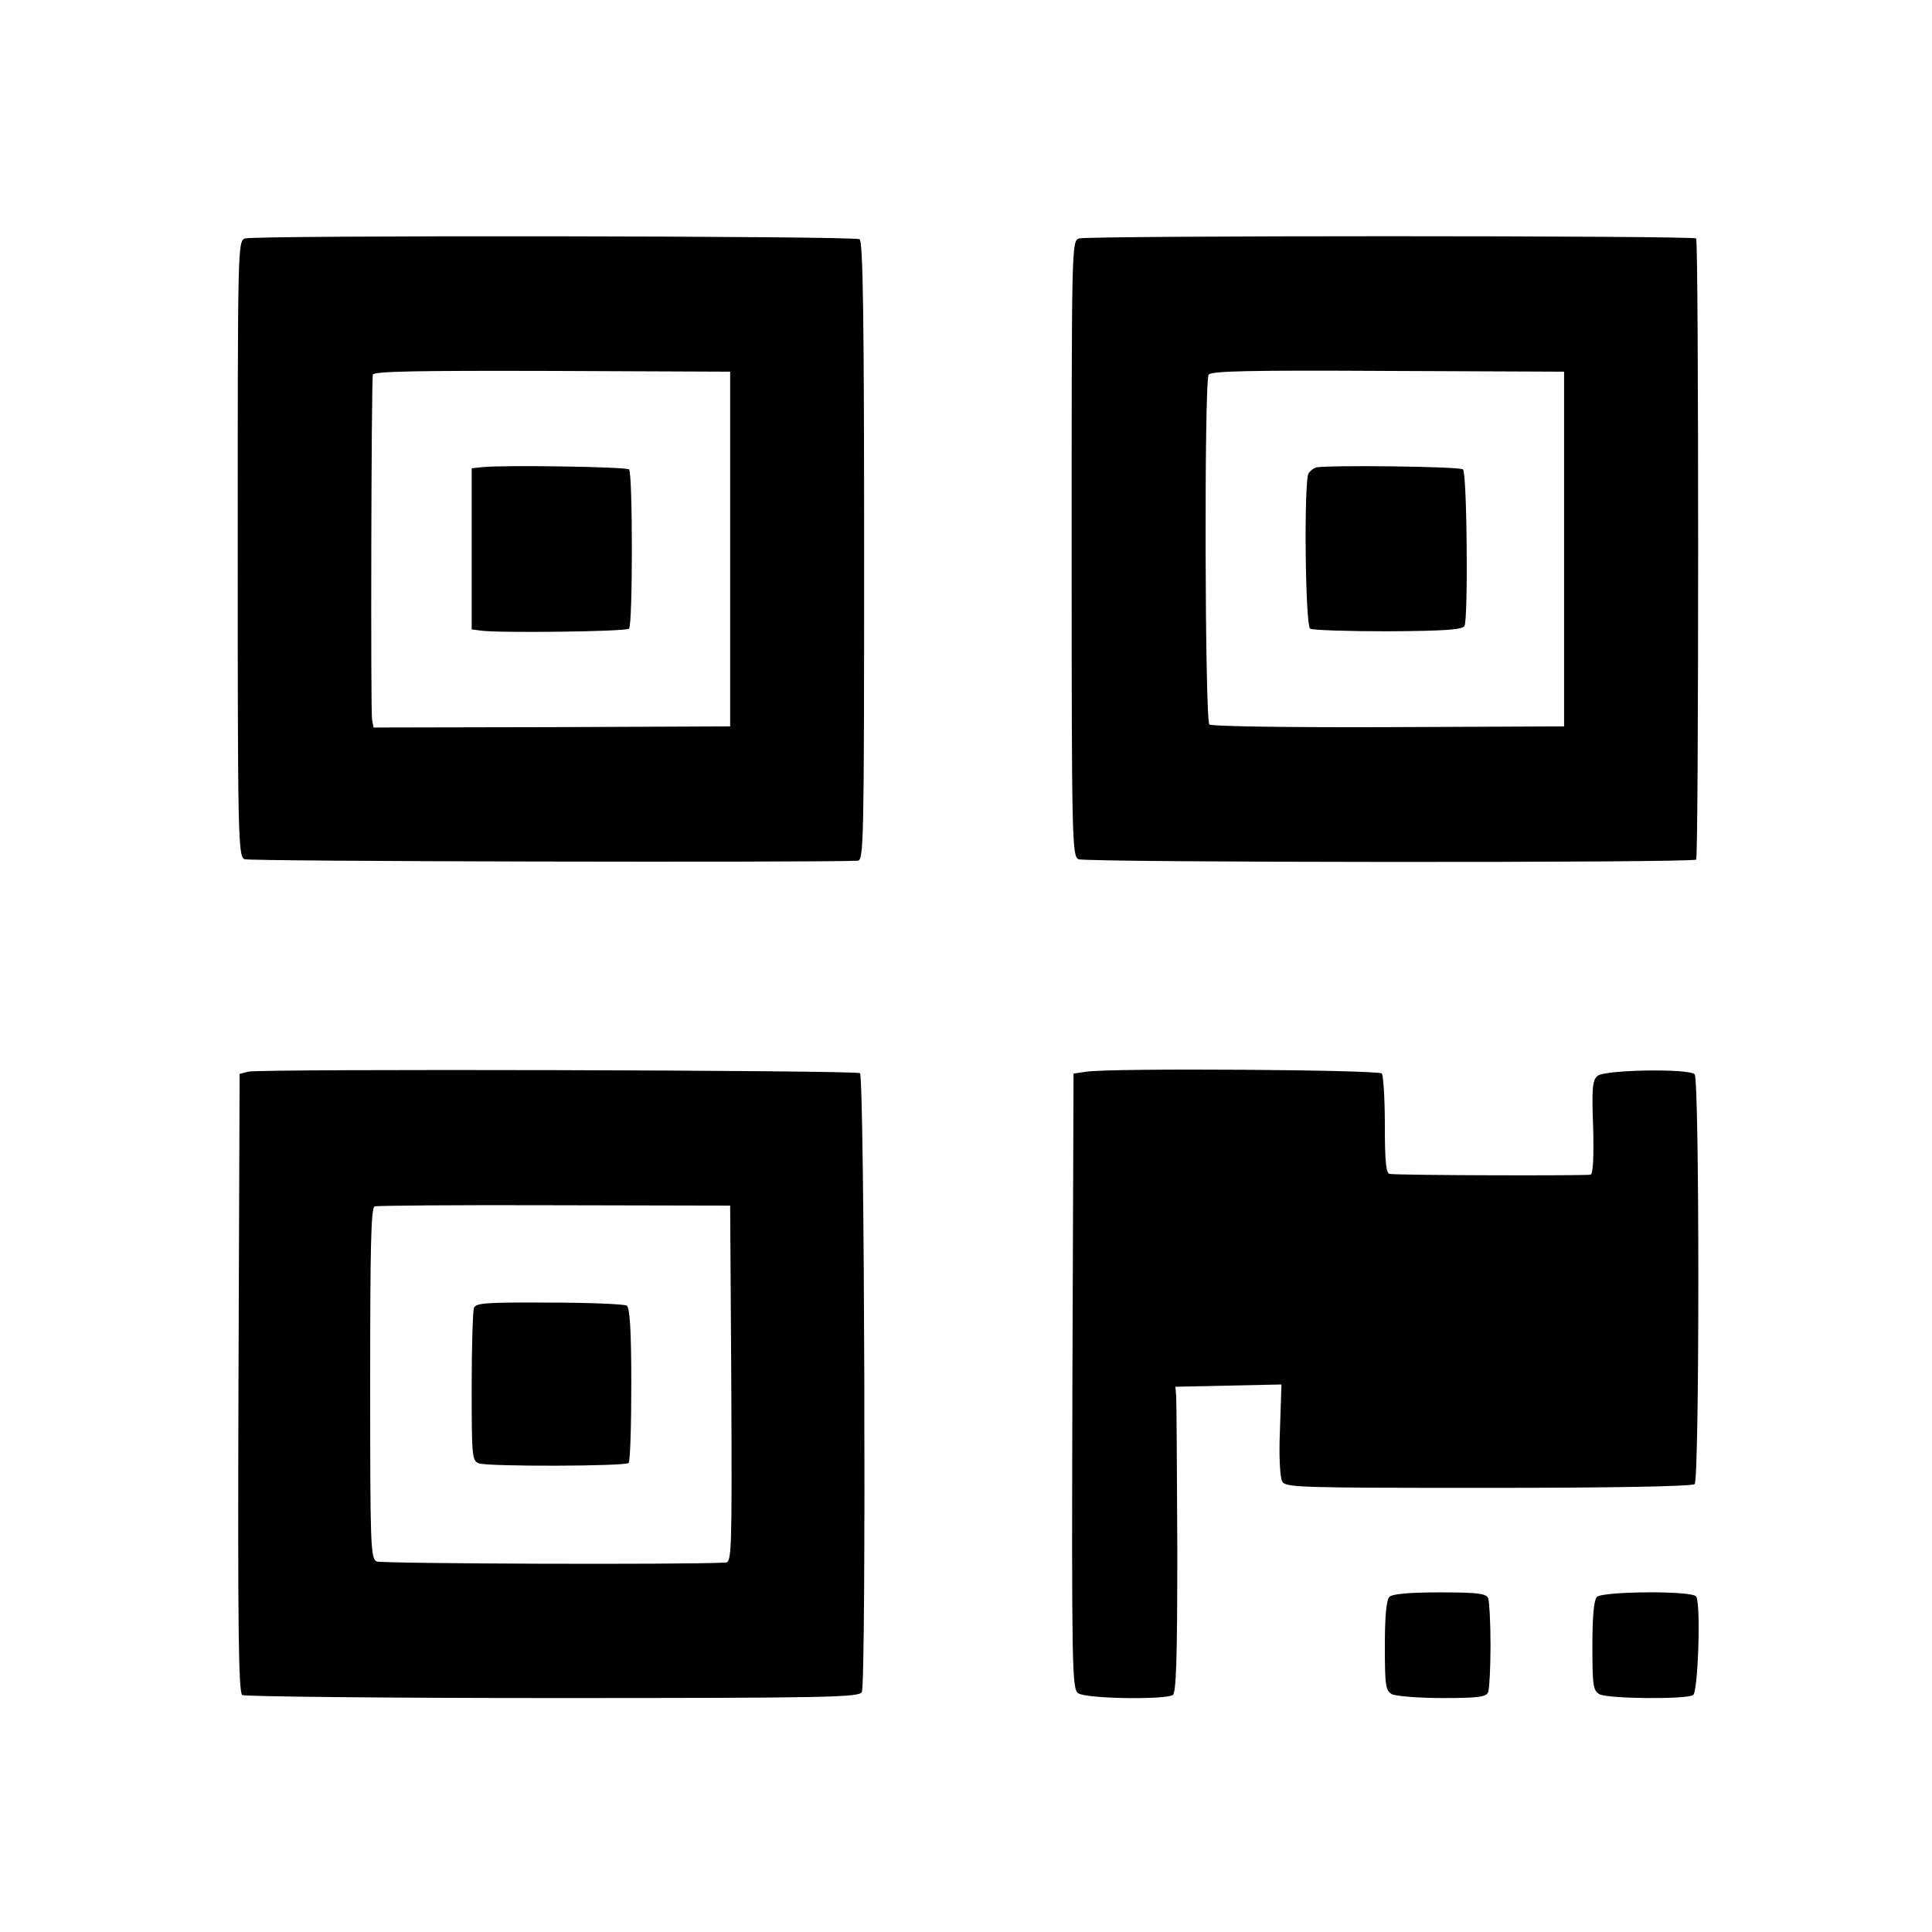
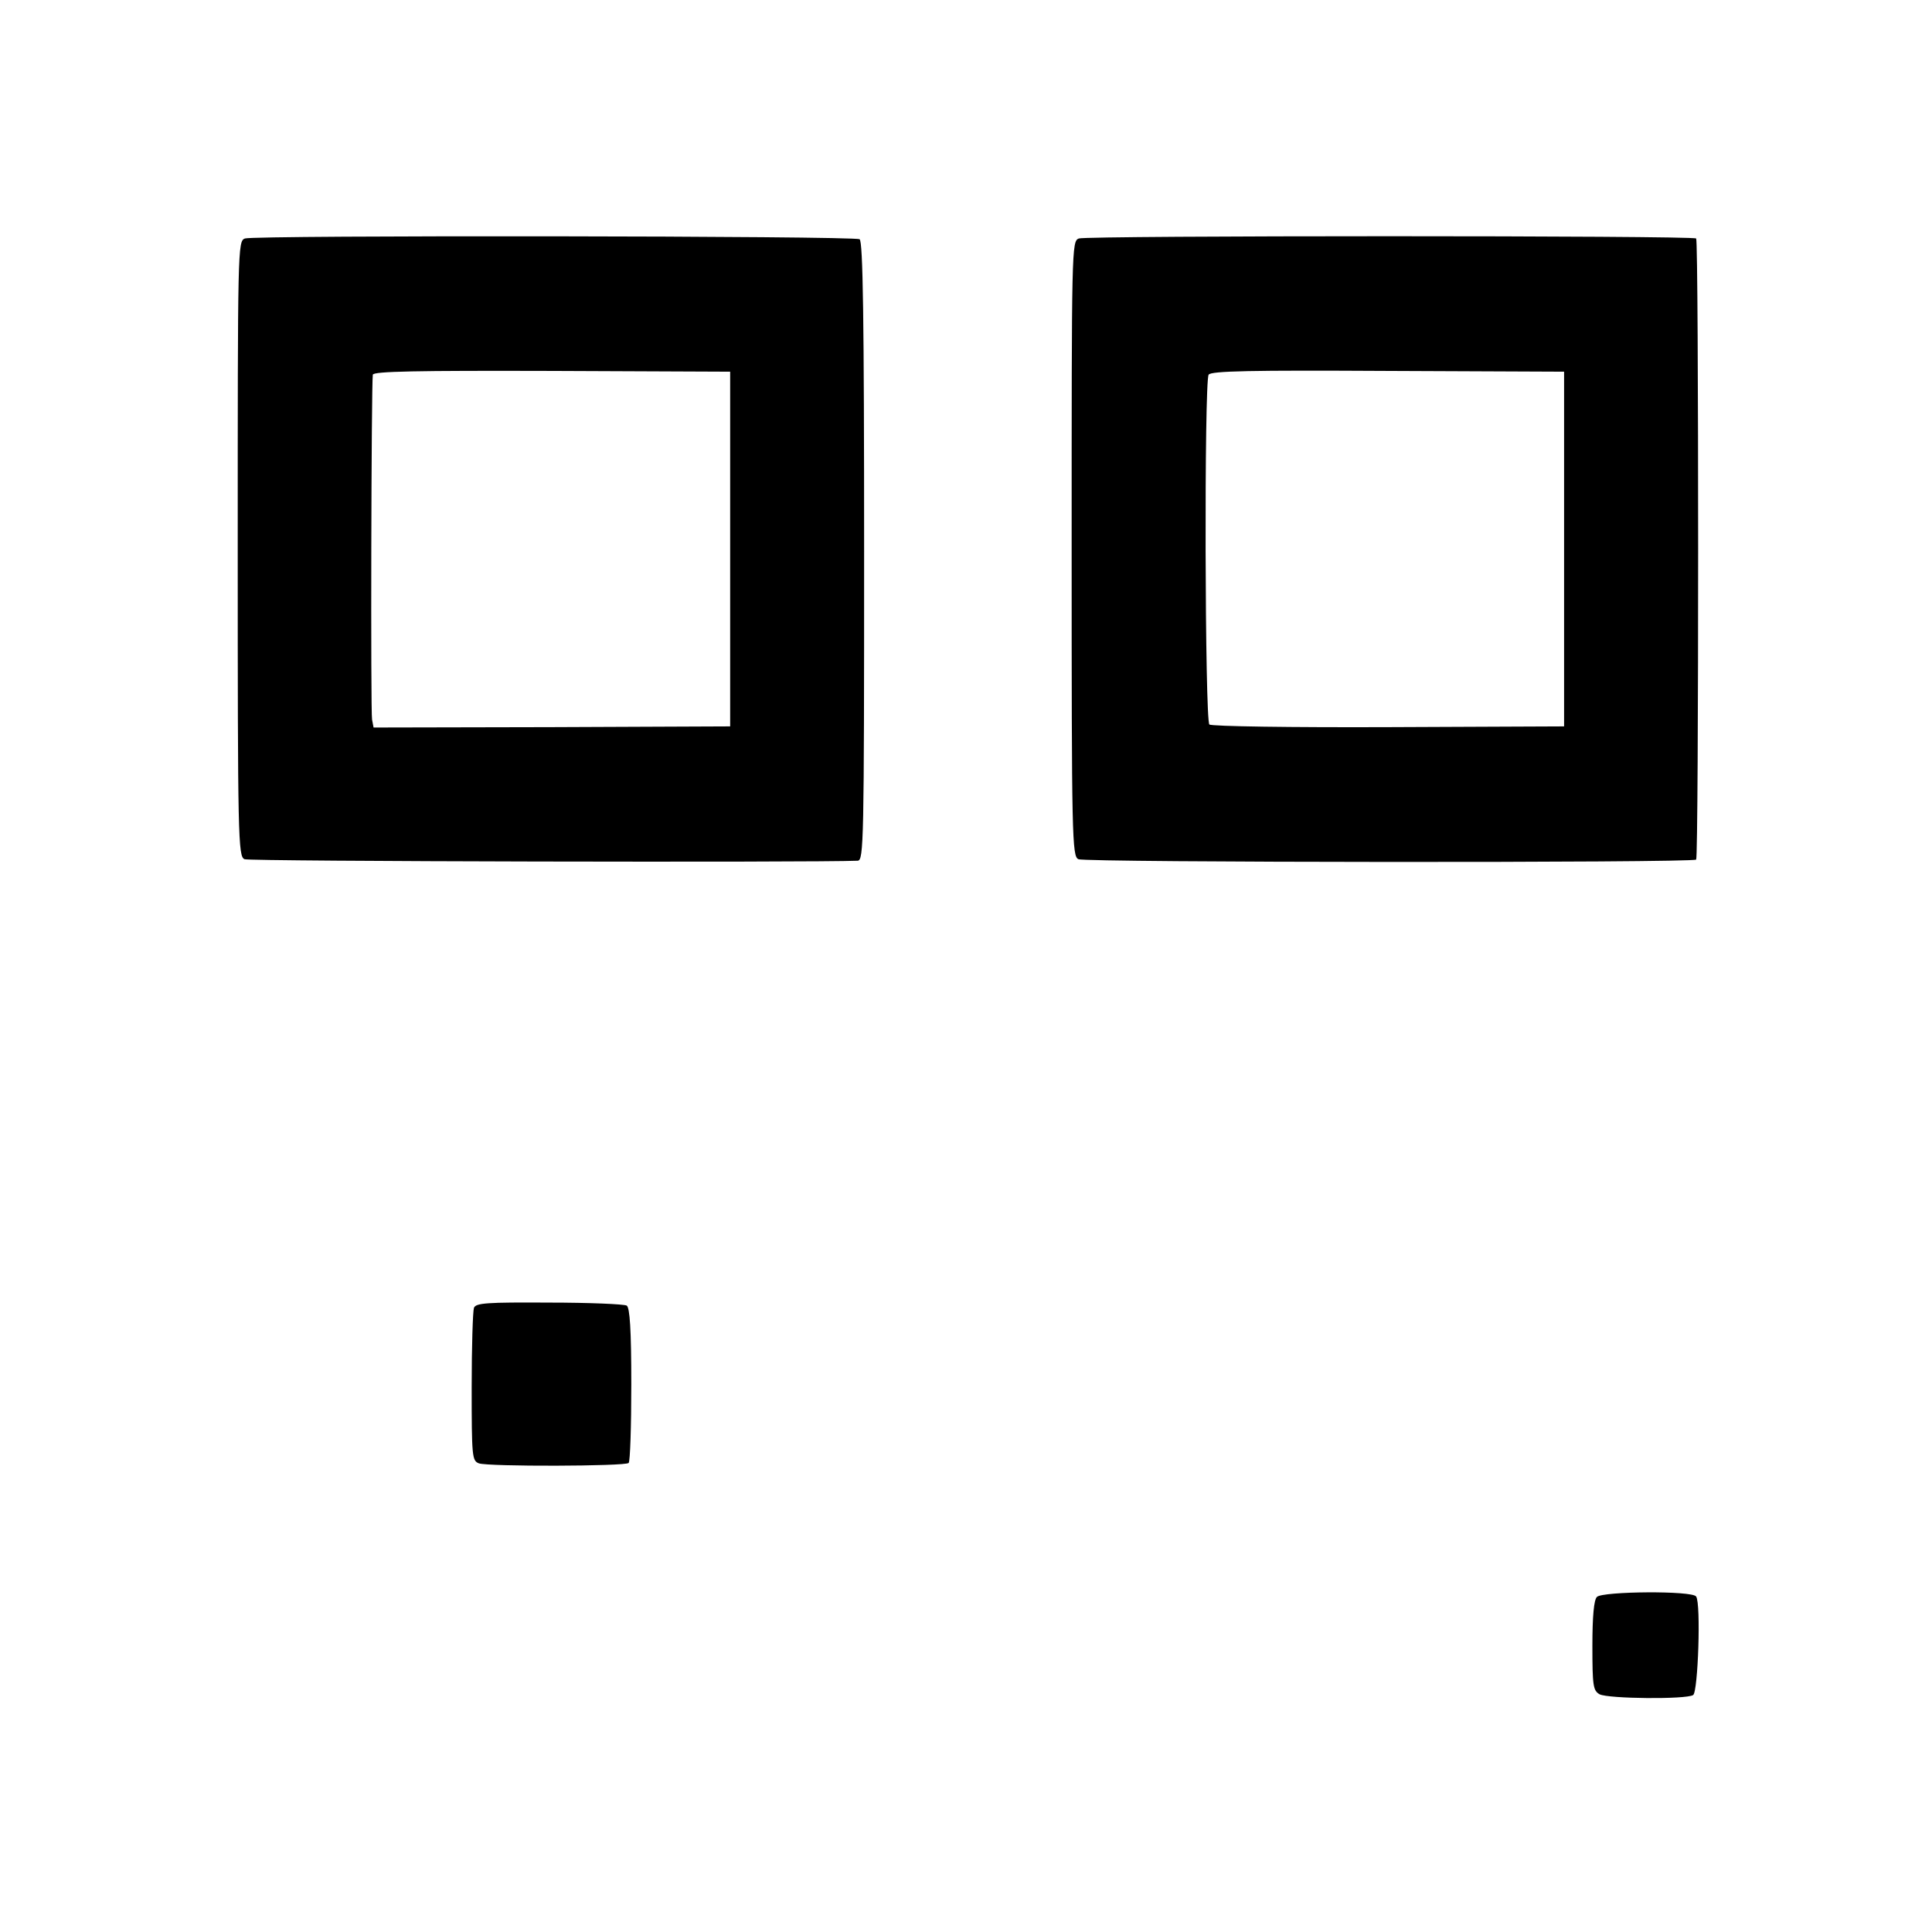
<svg xmlns="http://www.w3.org/2000/svg" version="1.0" width="512pt" height="512pt" viewBox="0 0 512 512" preserveAspectRatio="xMidYMid meet">
  <g transform="translate(0,512) scale(0.1,-0.1)" fill="#000000" stroke="none">
    <path d="M649 4488 c-19 -7 -19 -25 -19 -822 0 -767 1 -816 18 -823 12 -6 1508 -9 1625 -4 16 1 17 47 17 820 0 615 -3 822 -12 827 -15 9 -1603 11 -1629 2z m1286 -823 l0 -470 -473 -2 -472 -1 -4 21 c-4 20 -2 885 2 914 2 9 115 11 475 10 l472 -2 0 -470z" />
-     <path d="M1278 3882 l-28 -3 0 -213 0 -214 23 -3 c41 -7 387 -3 394 5 10 10 10 412 0 422 -7 7 -334 12 -389 6z" />
    <path d="M2859 4488 c-19 -7 -19 -25 -19 -822 0 -767 1 -816 18 -823 18 -9 1628 -10 1637 -1 7 7 7 1639 0 1646 -8 8 -1614 8 -1636 0z m1286 -823 l0 -470 -465 -2 c-256 -1 -470 2 -475 7 -12 10 -14 908 -2 927 6 10 113 12 475 10 l467 -2 0 -470z" />
-     <path d="M3487 3881 c-6 -2 -15 -9 -19 -15 -13 -20 -9 -404 4 -412 6 -4 99 -7 206 -7 150 1 196 4 203 14 10 17 7 405 -4 415 -7 8 -366 12 -390 5z" />
-     <path d="M658 2280 l-23 -6 -3 -819 c-2 -648 0 -820 10 -827 7 -4 378 -8 824 -8 731 0 812 2 818 16 12 31 7 1632 -5 1640 -13 8 -1587 12 -1621 4z m1280 -827 c2 -446 1 -473 -15 -474 -114 -6 -912 -3 -925 3 -16 8 -17 43 -17 472 0 357 2 466 12 469 7 2 221 4 477 3 l465 -1 3 -472z" />
    <path d="M1256 1654 c-3 -9 -6 -103 -6 -210 0 -184 1 -195 19 -202 25 -9 388 -8 397 1 4 4 7 97 7 208 0 147 -4 203 -12 209 -7 4 -100 8 -206 8 -165 1 -194 -1 -199 -14z" />
-     <path d="M2880 2280 l-35 -5 -3 -815 c-2 -757 -1 -816 15 -827 19 -15 229 -18 251 -5 9 6 12 93 12 388 -1 208 -2 390 -3 404 l-2 25 141 3 140 3 -4 -120 c-3 -69 0 -126 6 -137 9 -16 40 -17 546 -17 331 0 541 4 547 10 13 13 13 1073 0 1086 -16 16 -238 12 -257 -4 -14 -11 -16 -33 -12 -136 2 -80 0 -124 -7 -126 -9 -3 -502 -2 -532 2 -10 1 -13 34 -13 129 0 70 -4 132 -8 137 -7 10 -714 15 -782 5z" />
-     <path d="M3682 888 c-8 -8 -12 -51 -12 -130 0 -106 2 -118 19 -128 11 -5 71 -10 134 -10 96 0 116 3 121 16 3 9 6 64 6 124 0 60 -3 115 -6 124 -5 13 -26 16 -128 16 -82 0 -126 -4 -134 -12z" />
    <path d="M4232 888 c-8 -8 -12 -51 -12 -130 0 -106 2 -118 19 -128 23 -12 230 -14 248 -2 13 8 21 242 8 261 -9 16 -248 14 -263 -1z" />
  </g>
</svg>